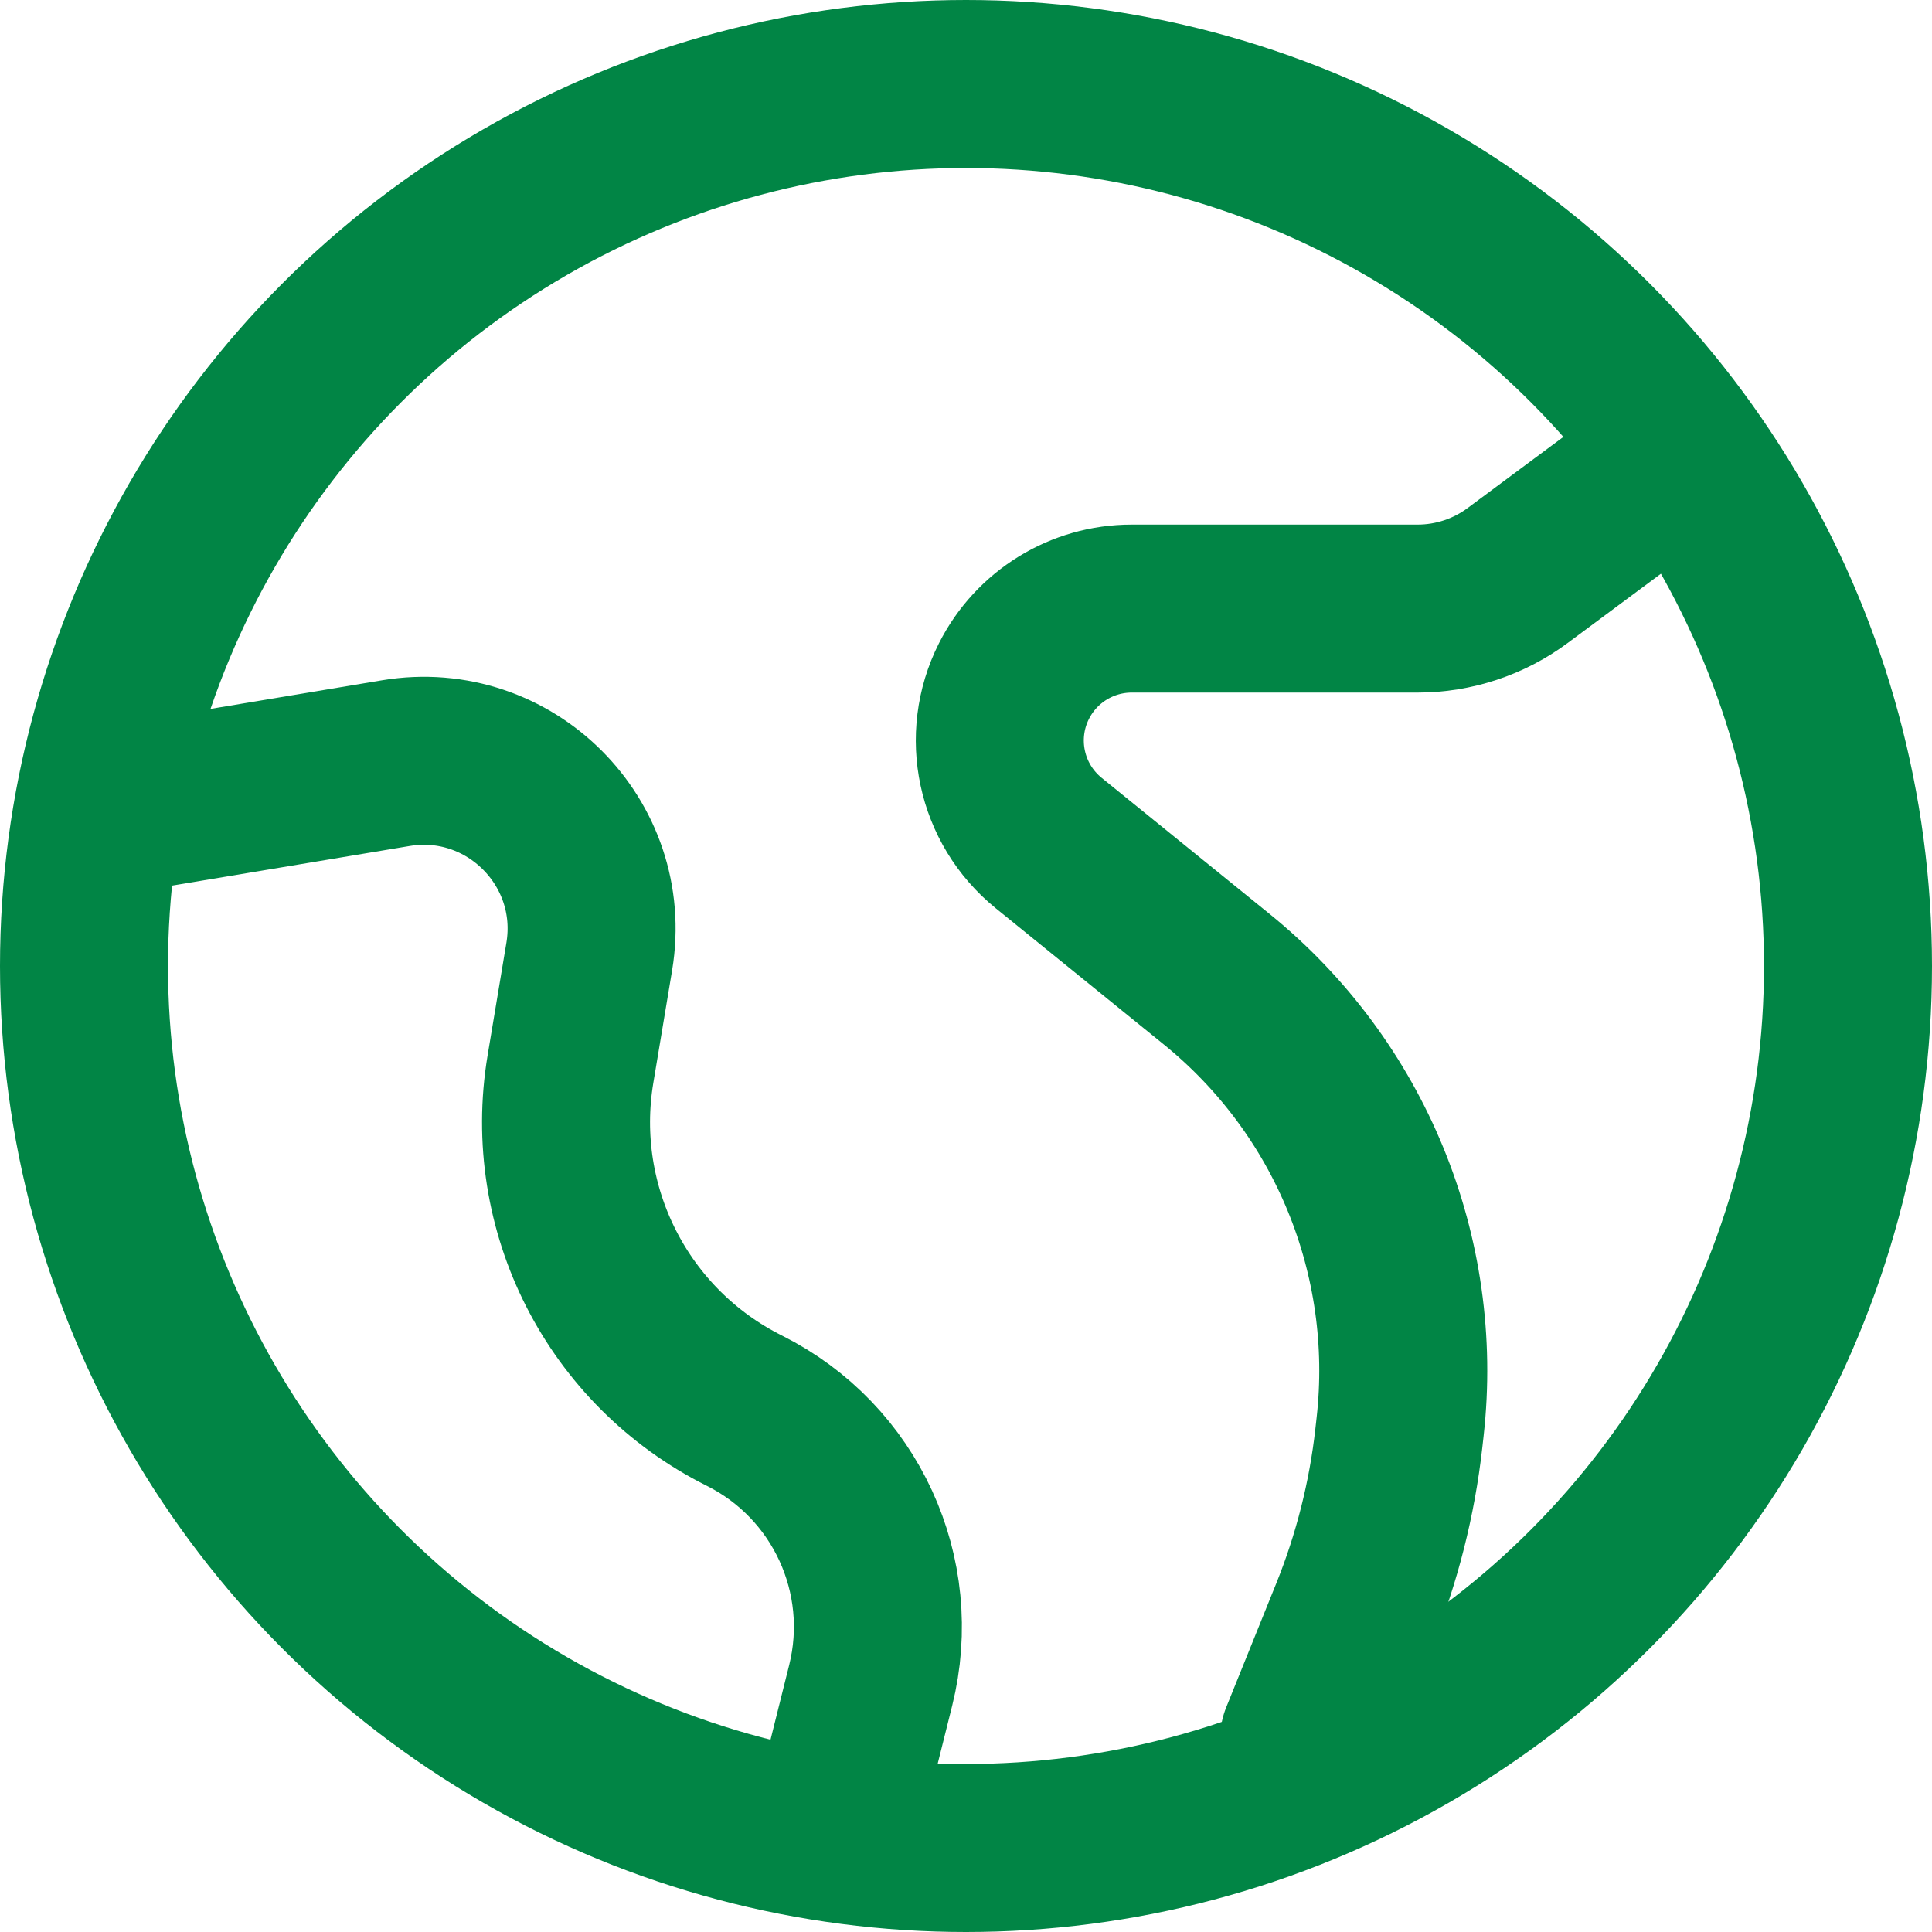
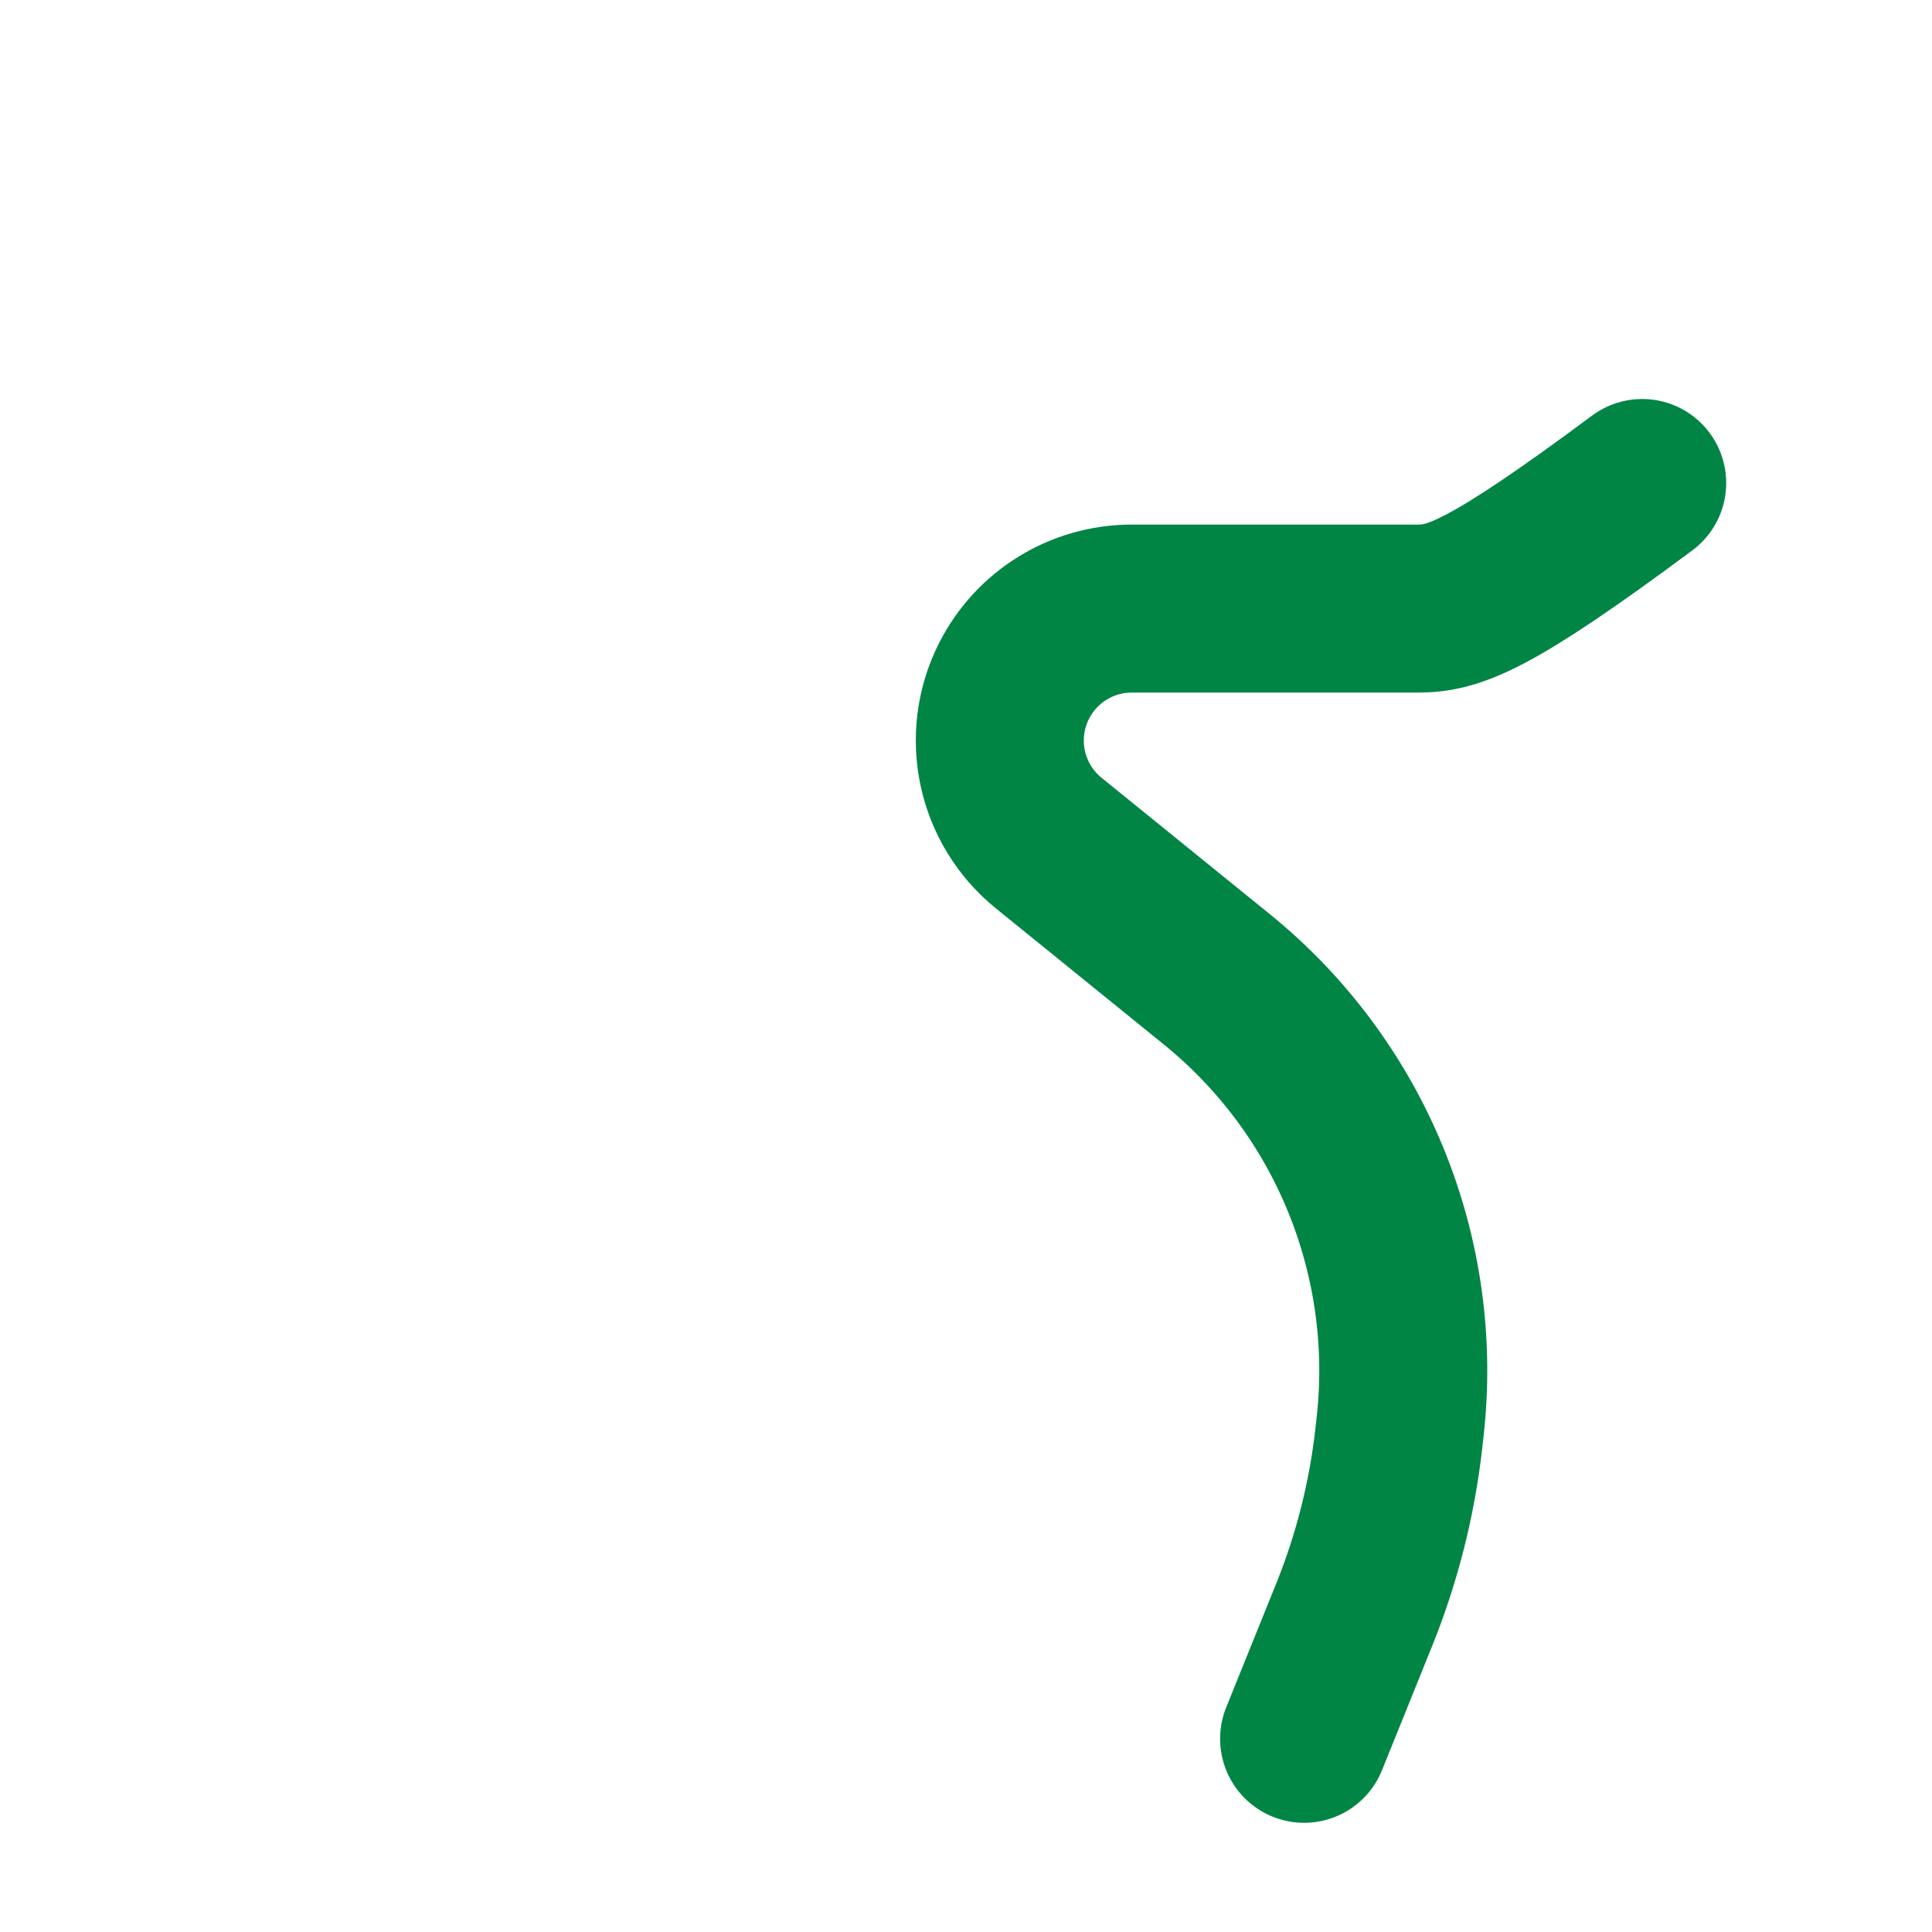
<svg xmlns="http://www.w3.org/2000/svg" width="23" height="23" viewBox="0 0 23 23" fill="none">
-   <path d="M19.55 5.75L18.069 6.85C17.724 7.107 17.305 7.245 16.876 7.245H13.473C12.88 7.245 12.338 7.579 12.071 8.108V8.108C11.738 8.768 11.91 9.57 12.484 10.036L14.483 11.656C16.073 12.944 16.896 14.953 16.668 16.986L16.653 17.12C16.572 17.842 16.393 18.55 16.121 19.224L15.525 20.7" stroke="#018545" stroke-width="2" stroke-linecap="round" />
-   <path d="M0.575 9.775L4.713 9.085C6.067 8.86 7.24 10.033 7.015 11.387L6.791 12.729C6.514 14.391 7.353 16.039 8.86 16.793V16.793C10.067 17.396 10.692 18.756 10.365 20.065L9.775 22.425" stroke="#018545" stroke-width="2" />
-   <circle cx="11.5" cy="11.5" r="10.5" stroke="#018545" stroke-width="2" />
+   <path d="M19.55 5.75C17.724 7.107 17.305 7.245 16.876 7.245H13.473C12.88 7.245 12.338 7.579 12.071 8.108V8.108C11.738 8.768 11.91 9.57 12.484 10.036L14.483 11.656C16.073 12.944 16.896 14.953 16.668 16.986L16.653 17.12C16.572 17.842 16.393 18.55 16.121 19.224L15.525 20.7" stroke="#018545" stroke-width="2" stroke-linecap="round" />
</svg>